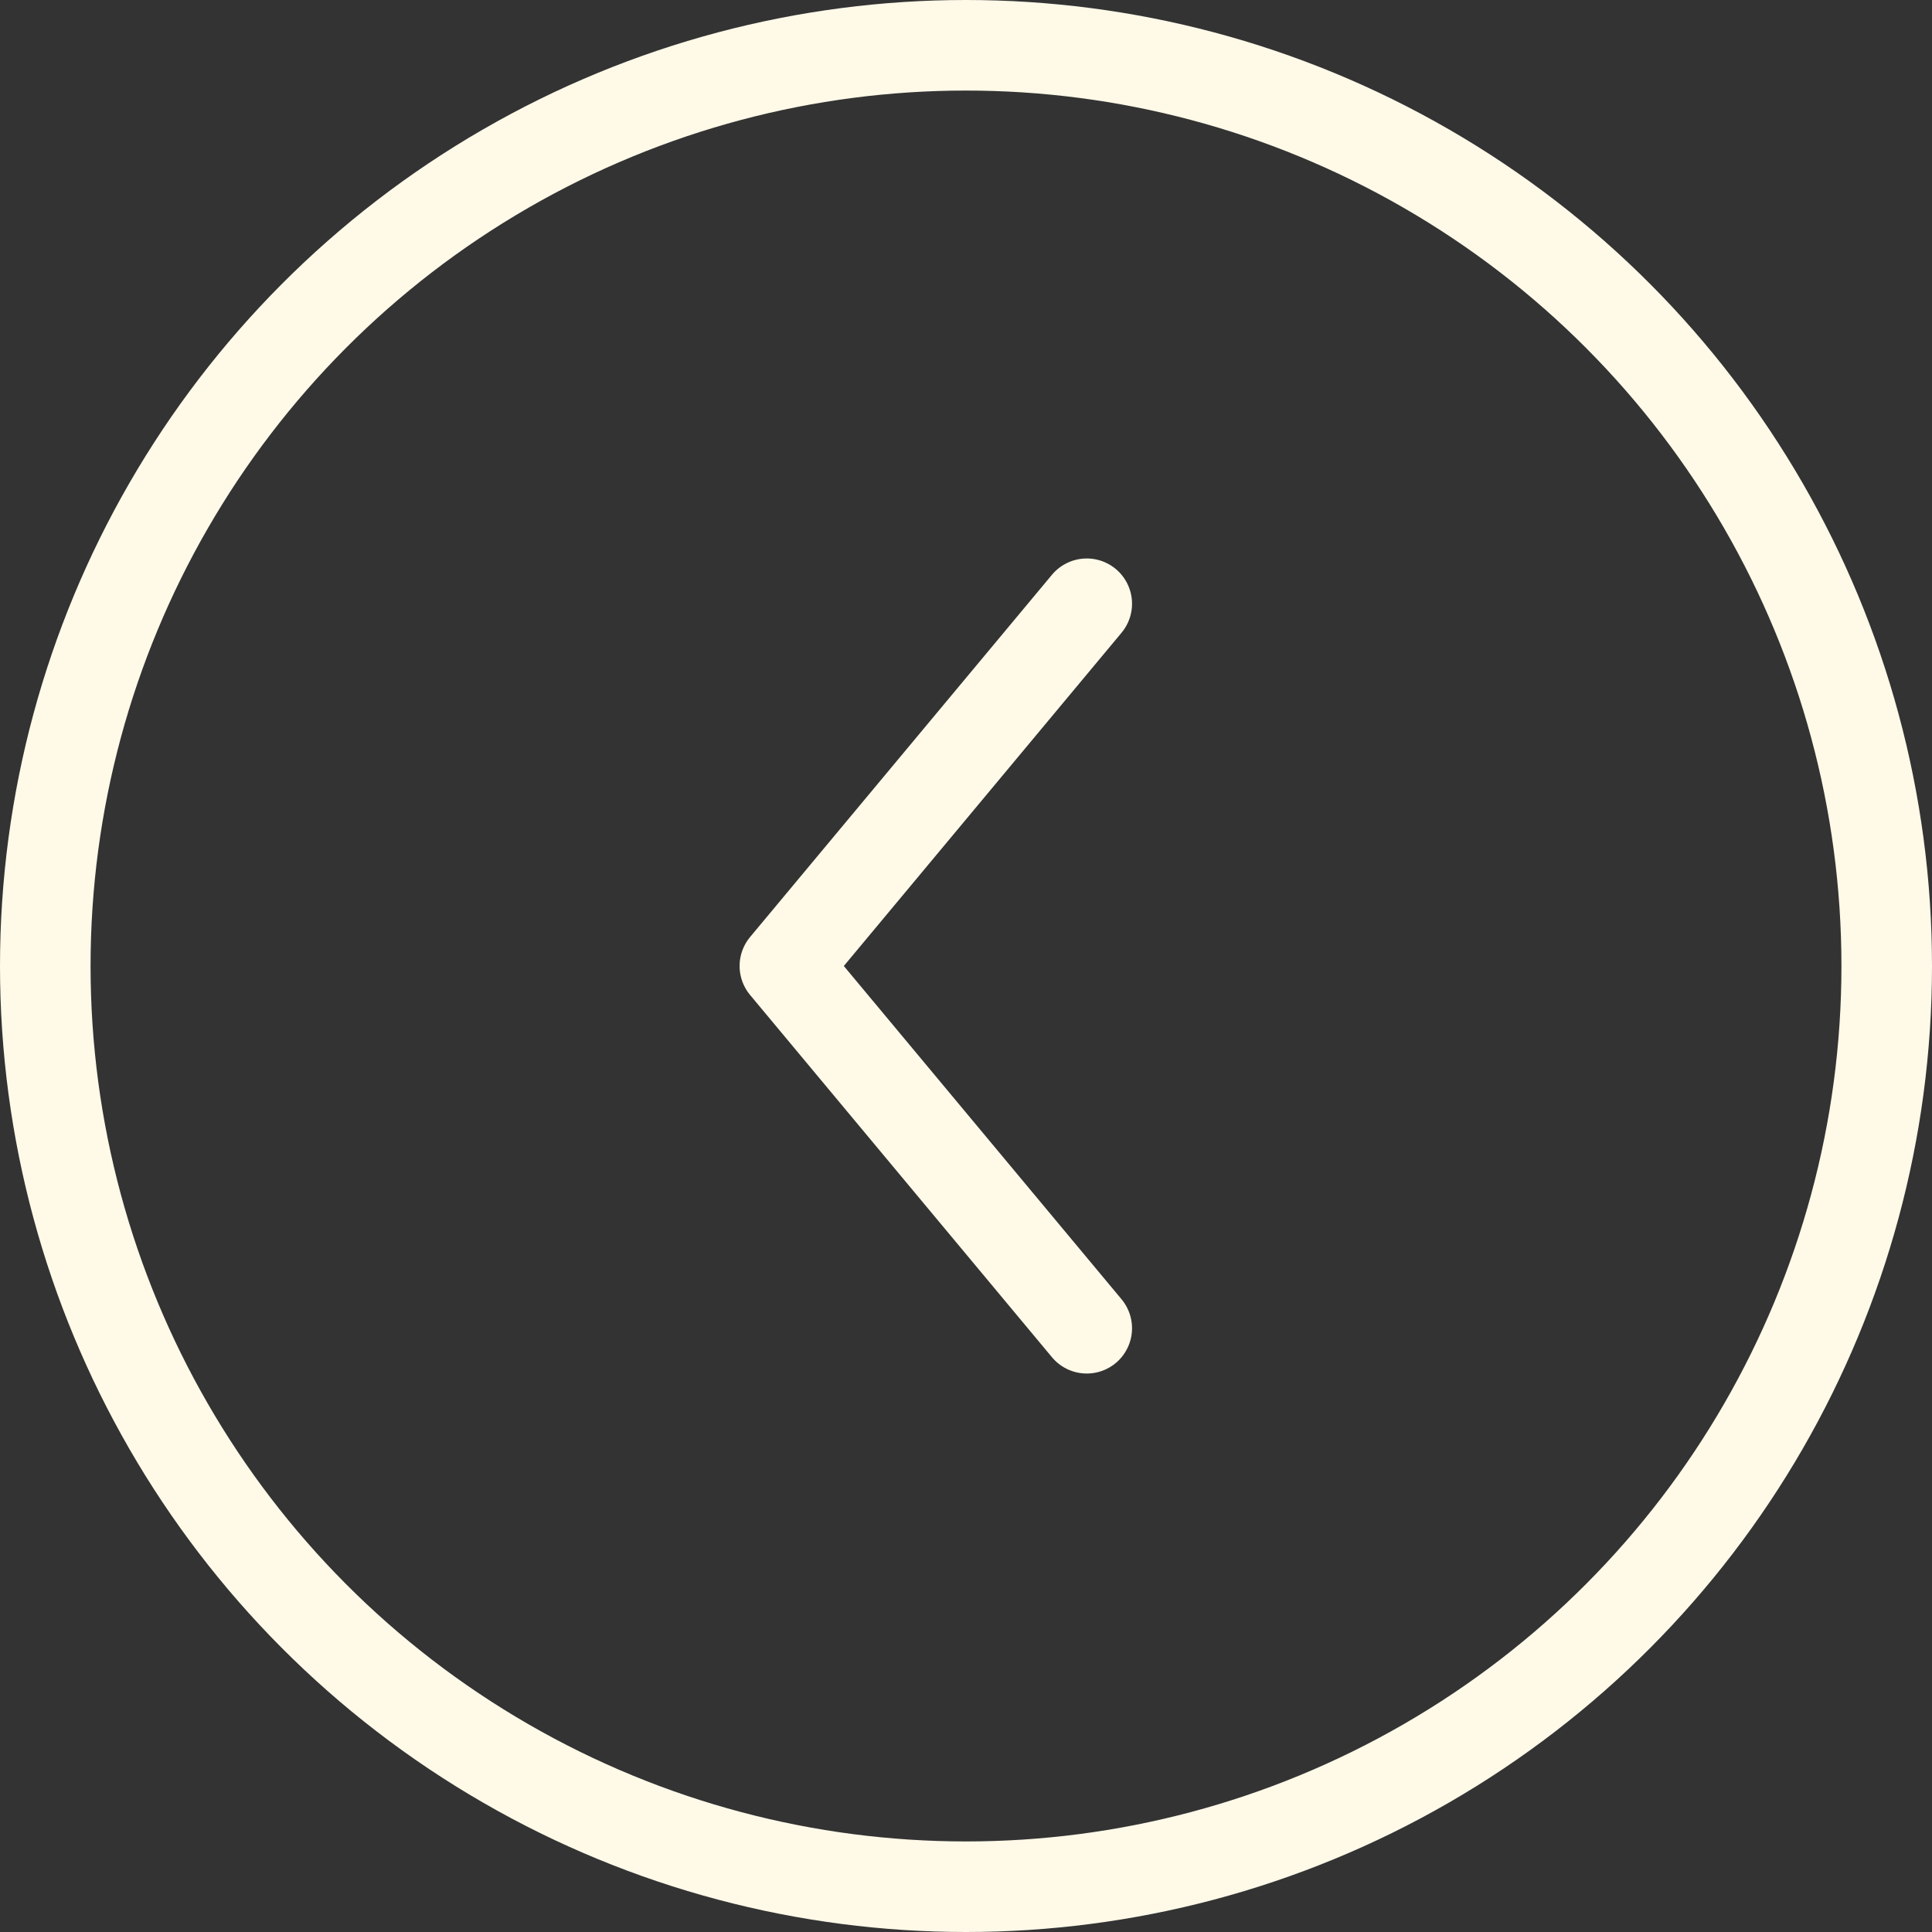
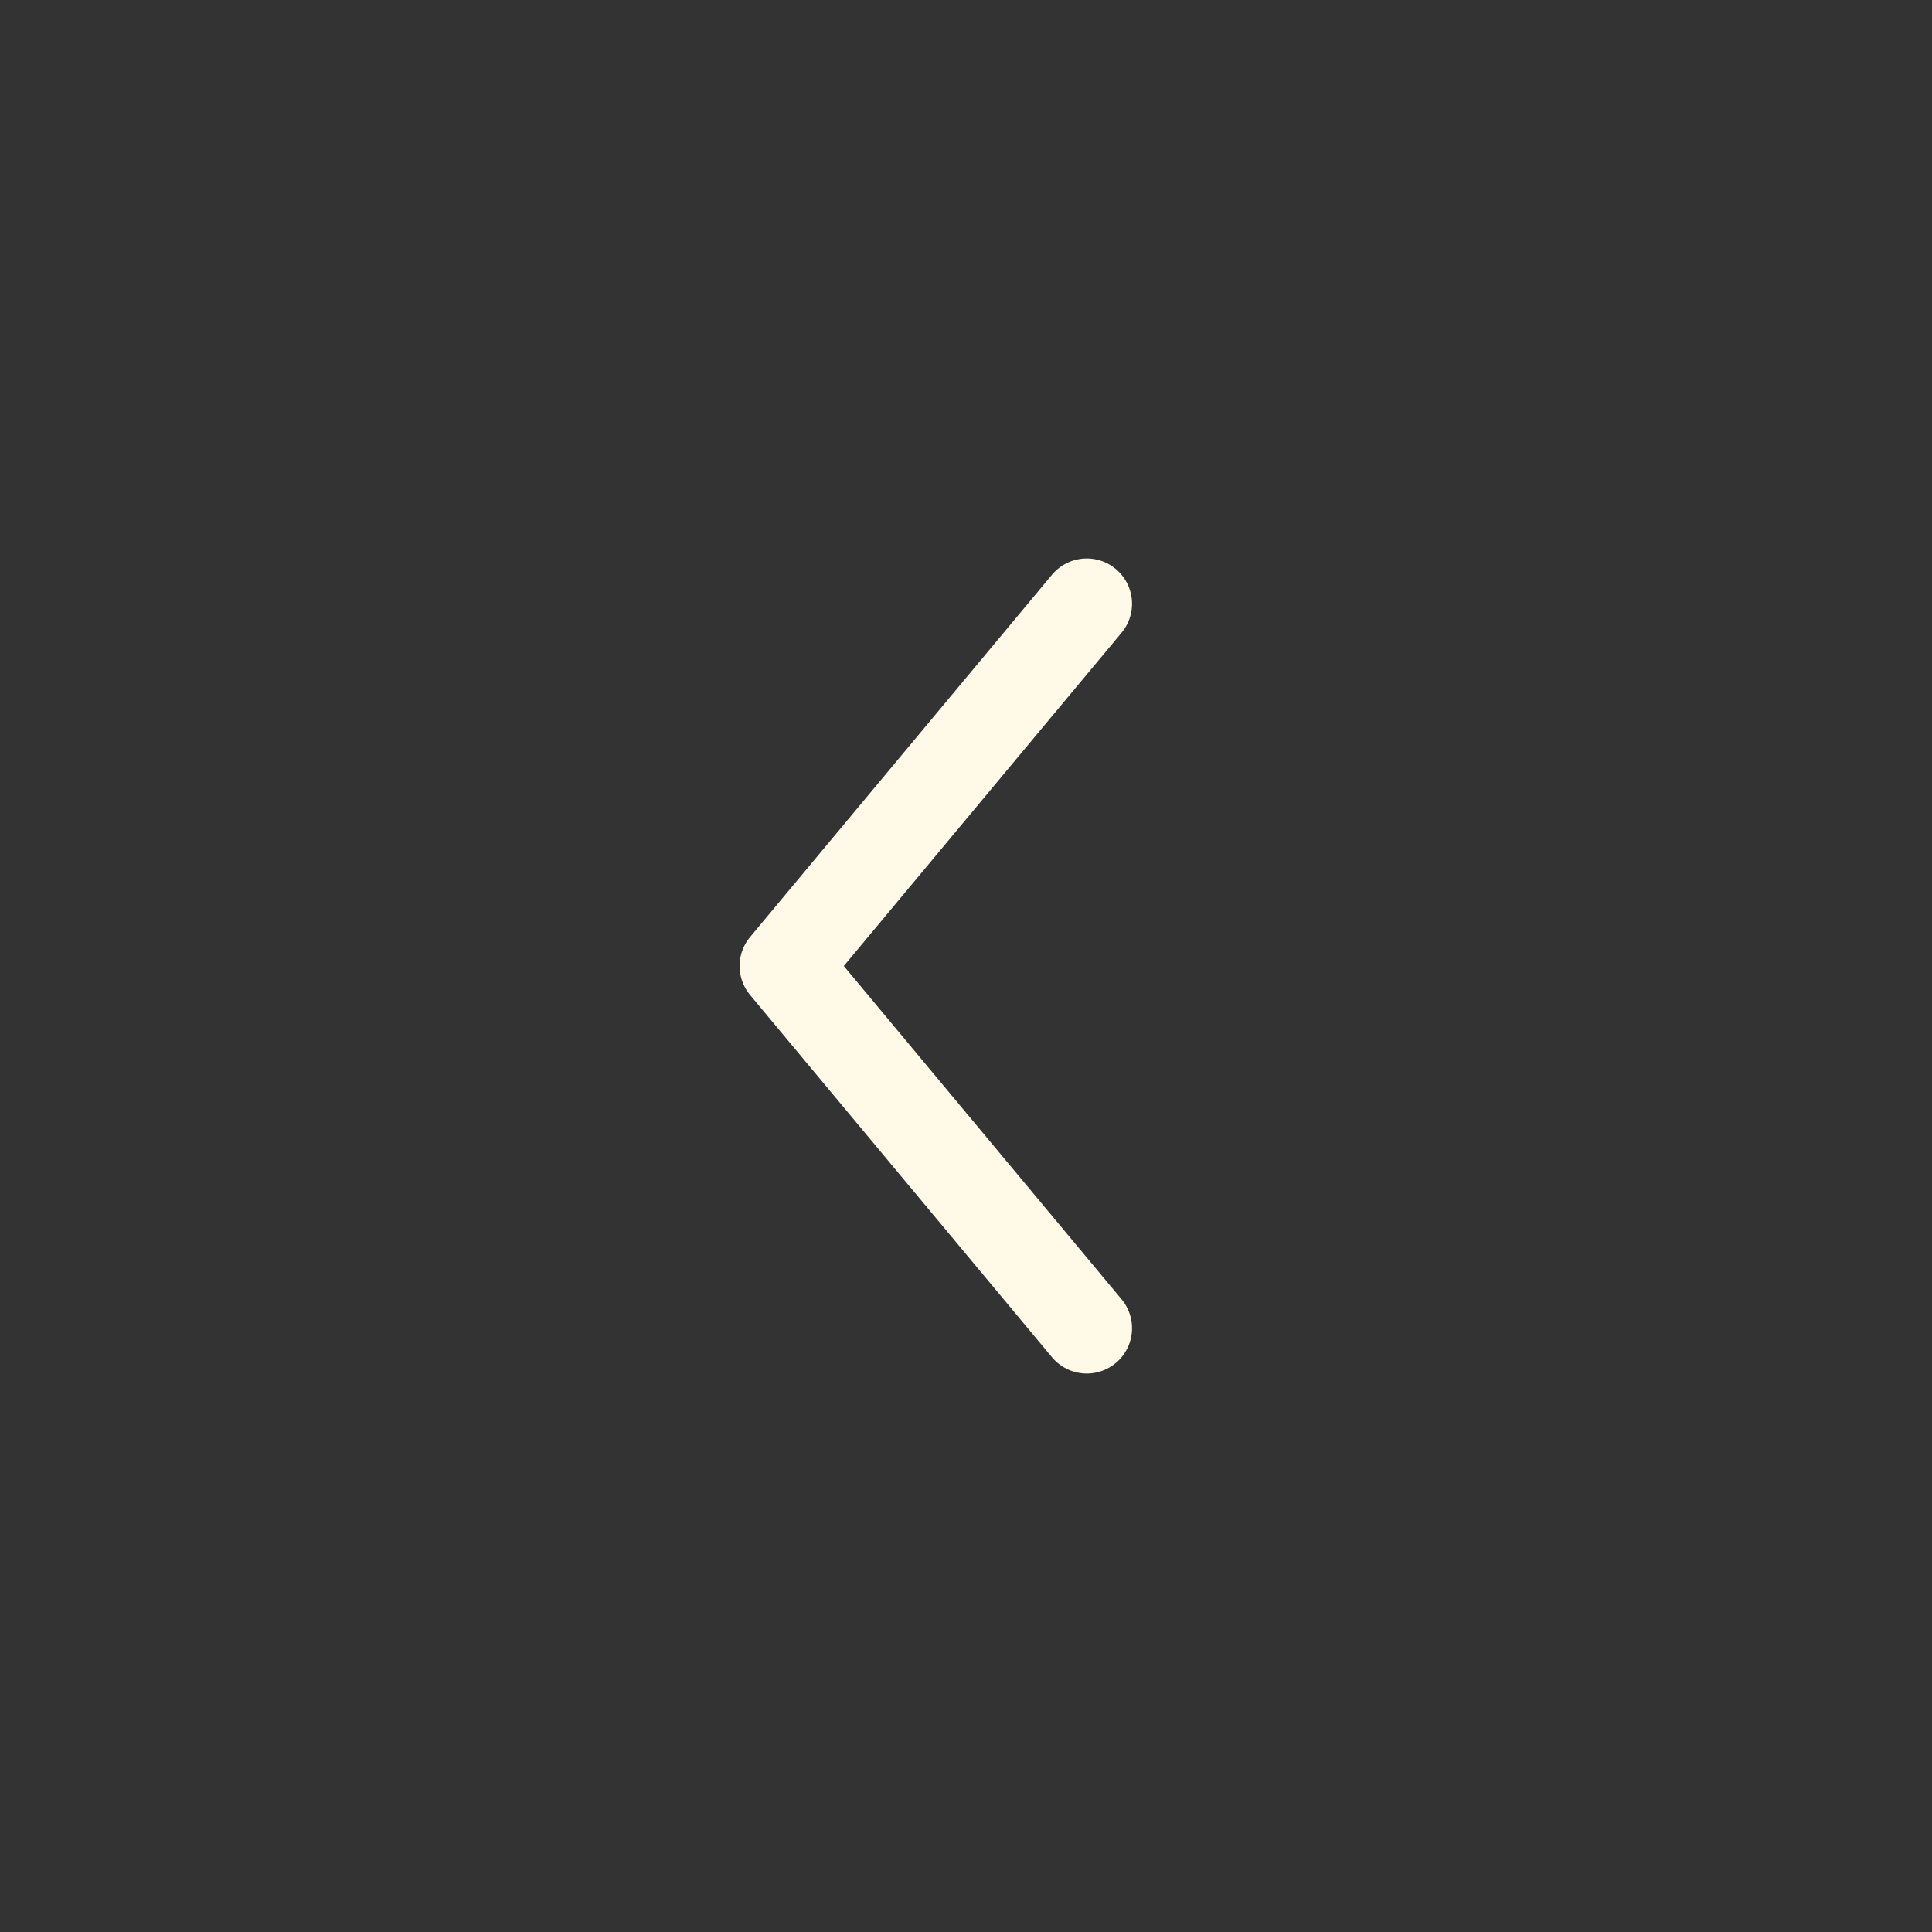
<svg xmlns="http://www.w3.org/2000/svg" width="32" height="32" viewBox="0 0 32 32">
  <rect x="0" y="0" width="32" height="32" fill="#333333" stroke="none" />
  <g id="Composant_7_18" data-name="Composant 7 – 18" transform="matrix(1, 0, 0, -1, 0, 32)">
    <g id="Ellipse_6" data-name="Ellipse 6" fill="none" stroke="#FFF9E8" stroke-width="1.5">
      <circle cx="16" cy="16" r="16" stroke="none" />
-       <circle cx="16" cy="16" r="15.25" fill="none" />
    </g>
    <path id="Tracé_8" data-name="Tracé 8" d="M.5.5l6,5,6-5" transform="translate(18.5 9.5) rotate(90)" fill="none" stroke="#FFF9E8" stroke-linecap="round" stroke-linejoin="round" stroke-width="1.5" />
  </g>
</svg>